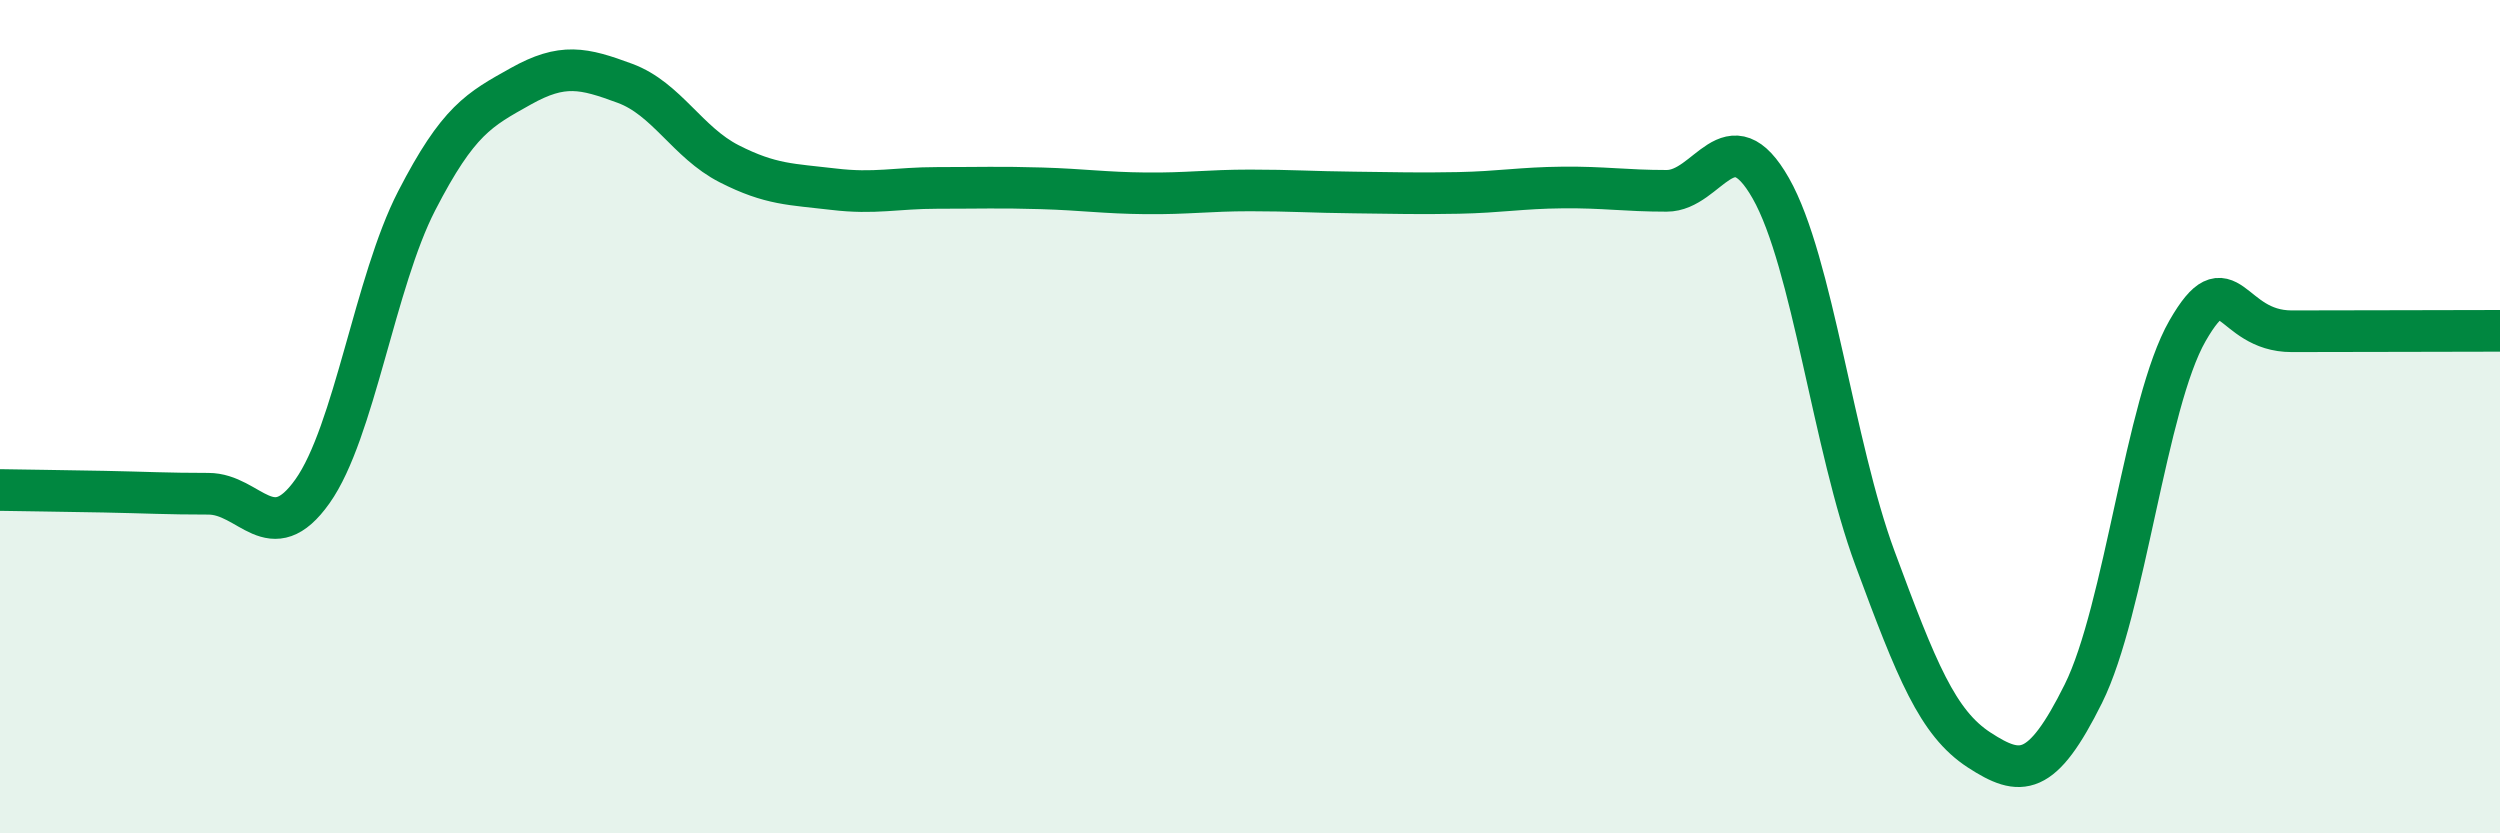
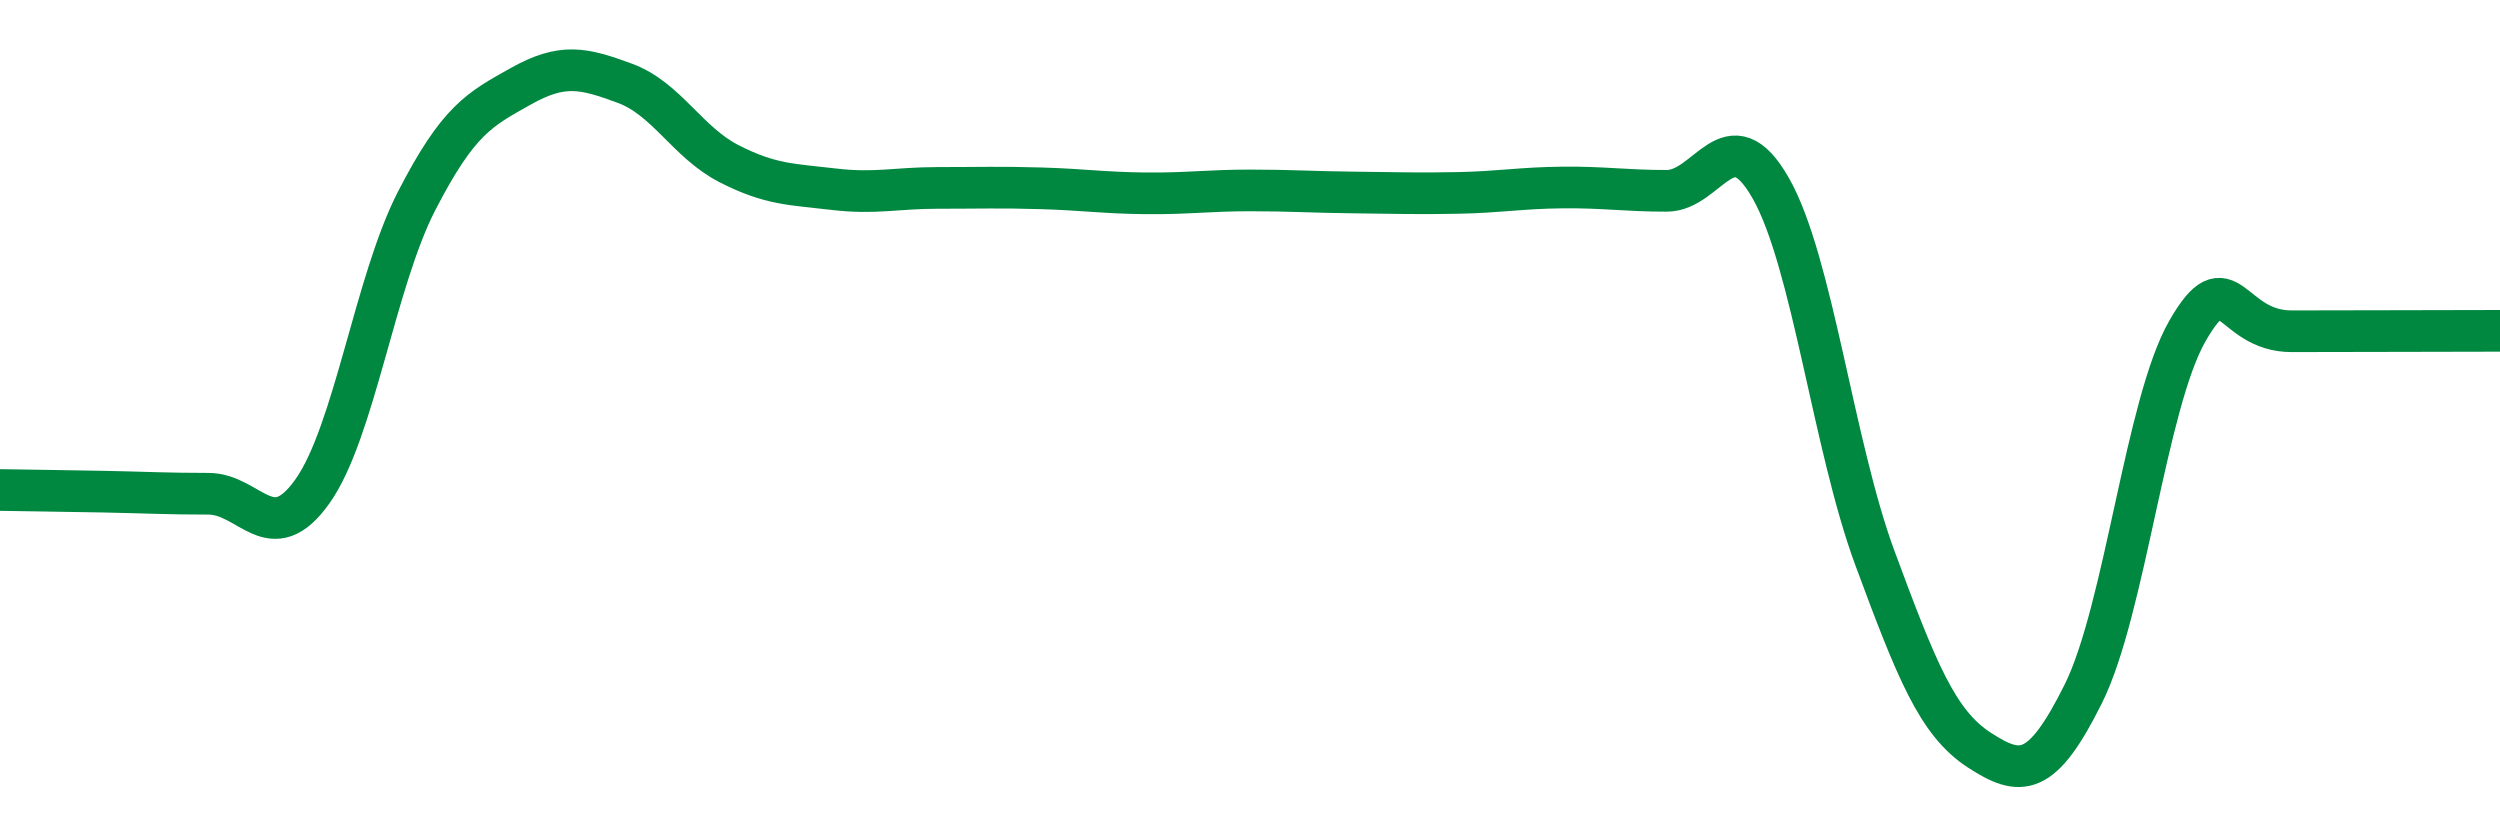
<svg xmlns="http://www.w3.org/2000/svg" width="60" height="20" viewBox="0 0 60 20">
-   <path d="M 0,11.76 C 0.5,11.77 1.5,11.78 2.5,11.8 C 3.5,11.82 4,11.85 5,11.85 C 6,11.85 6.5,13.2 7.5,11.79 C 8.5,10.38 9,6.76 10,4.82 C 11,2.88 11.5,2.63 12.5,2.07 C 13.5,1.51 14,1.63 15,2 C 16,2.37 16.5,3.42 17.5,3.93 C 18.5,4.44 19,4.42 20,4.54 C 21,4.66 21.5,4.51 22.5,4.51 C 23.5,4.51 24,4.49 25,4.52 C 26,4.55 26.5,4.63 27.5,4.64 C 28.5,4.65 29,4.57 30,4.57 C 31,4.57 31.5,4.61 32.5,4.62 C 33.5,4.63 34,4.65 35,4.63 C 36,4.61 36.5,4.51 37.5,4.5 C 38.5,4.49 39,4.58 40,4.58 C 41,4.58 41.5,2.76 42.5,4.52 C 43.5,6.28 44,10.7 45,13.4 C 46,16.1 46.5,17.35 47.5,18 C 48.5,18.65 49,18.66 50,16.65 C 51,14.64 51.5,9.68 52.5,7.94 C 53.5,6.2 53.5,7.95 55,7.95 C 56.5,7.95 59,7.94 60,7.94L60 20L0 20Z" fill="#008740" opacity="0.1" stroke-linecap="round" stroke-linejoin="round" />
  <path d="M 0,11.76 C 0.5,11.77 1.5,11.78 2.5,11.8 C 3.5,11.82 4,11.85 5,11.85 C 6,11.85 6.5,13.2 7.5,11.79 C 8.5,10.38 9,6.76 10,4.82 C 11,2.88 11.5,2.63 12.5,2.07 C 13.5,1.51 14,1.63 15,2 C 16,2.37 16.5,3.42 17.5,3.93 C 18.5,4.44 19,4.42 20,4.54 C 21,4.66 21.5,4.51 22.5,4.51 C 23.5,4.51 24,4.49 25,4.52 C 26,4.55 26.5,4.63 27.5,4.64 C 28.5,4.65 29,4.57 30,4.57 C 31,4.57 31.5,4.61 32.5,4.62 C 33.5,4.63 34,4.65 35,4.63 C 36,4.61 36.5,4.51 37.5,4.5 C 38.5,4.49 39,4.58 40,4.58 C 41,4.58 41.5,2.76 42.5,4.52 C 43.5,6.28 44,10.7 45,13.4 C 46,16.1 46.5,17.35 47.5,18 C 48.5,18.65 49,18.66 50,16.65 C 51,14.64 51.5,9.68 52.5,7.94 C 53.5,6.2 53.5,7.95 55,7.95 C 56.5,7.95 59,7.94 60,7.94" stroke="#008740" stroke-width="1" fill="none" stroke-linecap="round" stroke-linejoin="round" />
</svg>